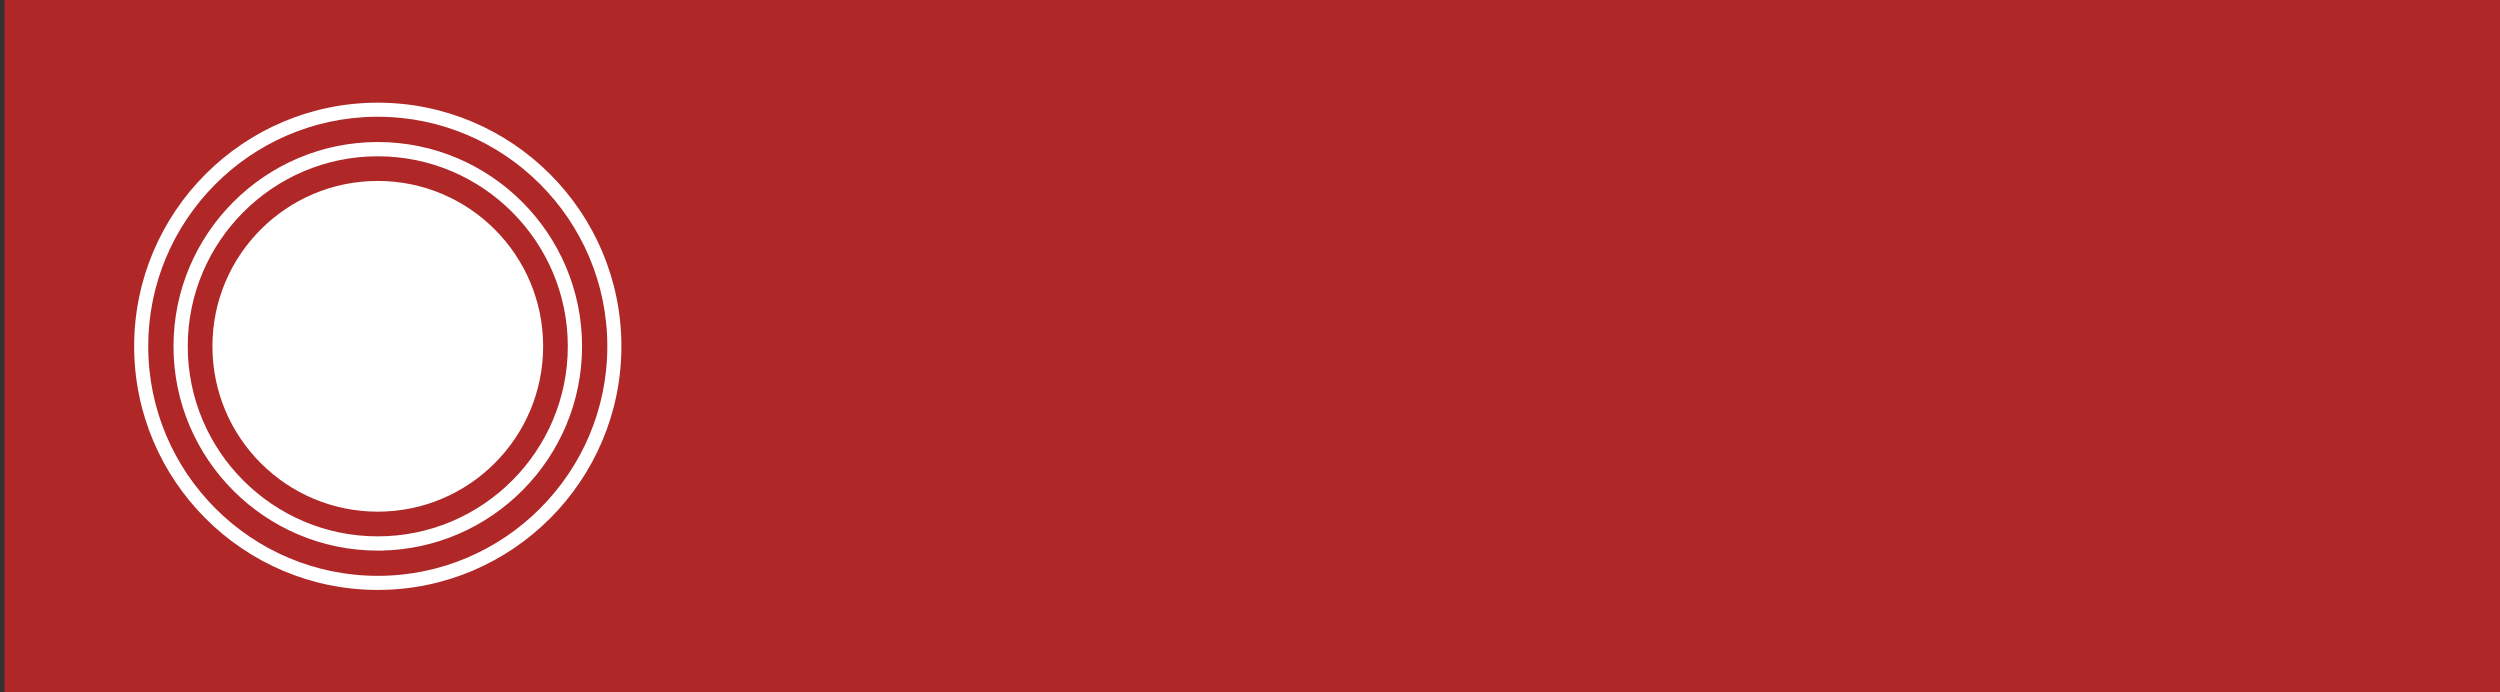
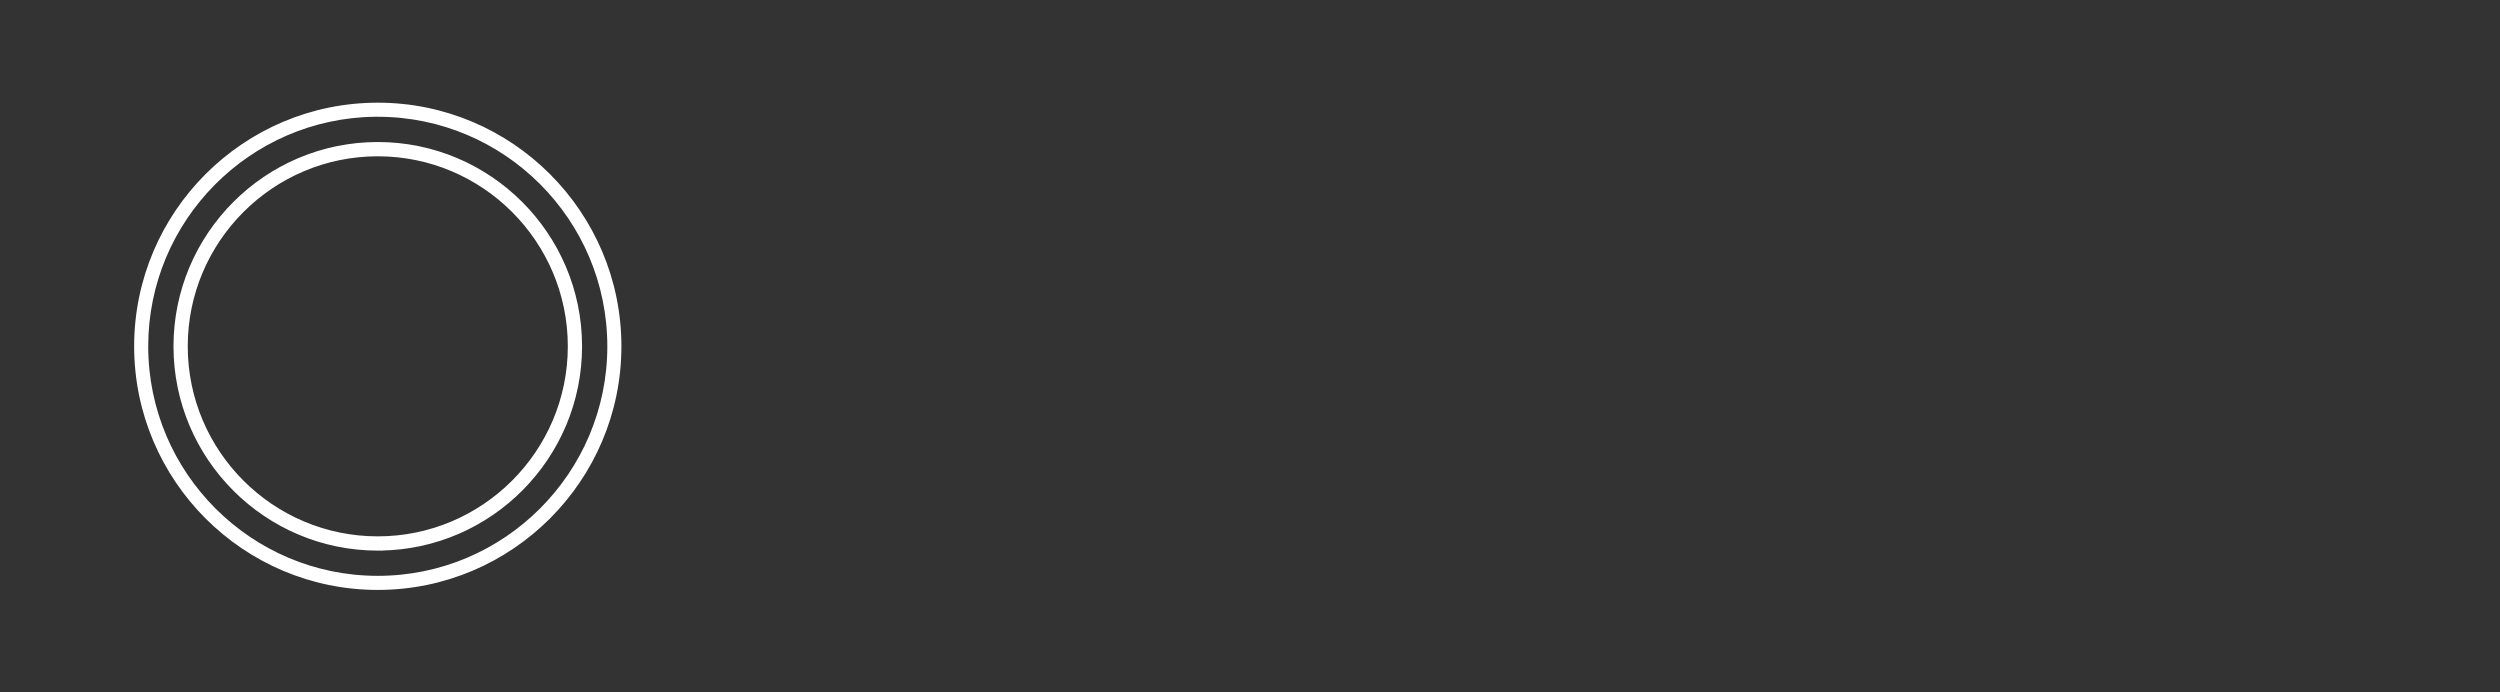
<svg xmlns="http://www.w3.org/2000/svg" width="278" height="77" viewBox="0 0 278 77" fill="none">
  <rect x="0" y="0" width="278" height="77" fill="#333333" stroke="none" />
-   <rect width="277.5" height="77" transform="translate(0.5)" fill="#AF2727" />
-   <path d="M42.009 56.597C51.999 56.597 60.097 48.499 60.097 38.509C60.097 28.519 51.999 20.421 42.009 20.421C32.02 20.421 23.921 28.519 23.921 38.509C23.921 48.499 32.02 56.597 42.009 56.597Z" fill="white" stroke="white" stroke-width="0.6" />
  <path d="M42.009 60.927H42.309V60.923C54.531 60.762 64.425 50.768 64.425 38.509C64.425 26.15 54.37 16.093 42.009 16.093C29.647 16.093 19.593 26.152 19.593 38.511C19.593 50.87 29.647 60.927 42.009 60.927ZM20.577 38.511C20.577 26.693 30.191 17.079 42.009 17.079C53.827 17.079 63.441 26.693 63.441 38.511C63.441 50.329 53.827 59.943 42.009 59.943C30.191 59.943 20.577 50.329 20.577 38.511Z" fill="white" stroke="white" stroke-width="0.6" />
  <path d="M16.182 38.509C16.182 24.368 27.605 12.845 41.709 12.684V12.684H42.009C56.248 12.684 67.834 24.27 67.834 38.509C67.834 52.748 56.25 64.334 42.009 64.334C27.768 64.334 16.182 52.75 16.182 38.509ZM15.218 38.509C15.218 53.282 27.235 65.3 42.009 65.3C56.782 65.3 68.8 53.282 68.8 38.509C68.8 23.735 56.782 11.718 42.009 11.718C27.235 11.718 15.218 23.735 15.218 38.509Z" fill="white" stroke="white" stroke-width="0.6" />
</svg>